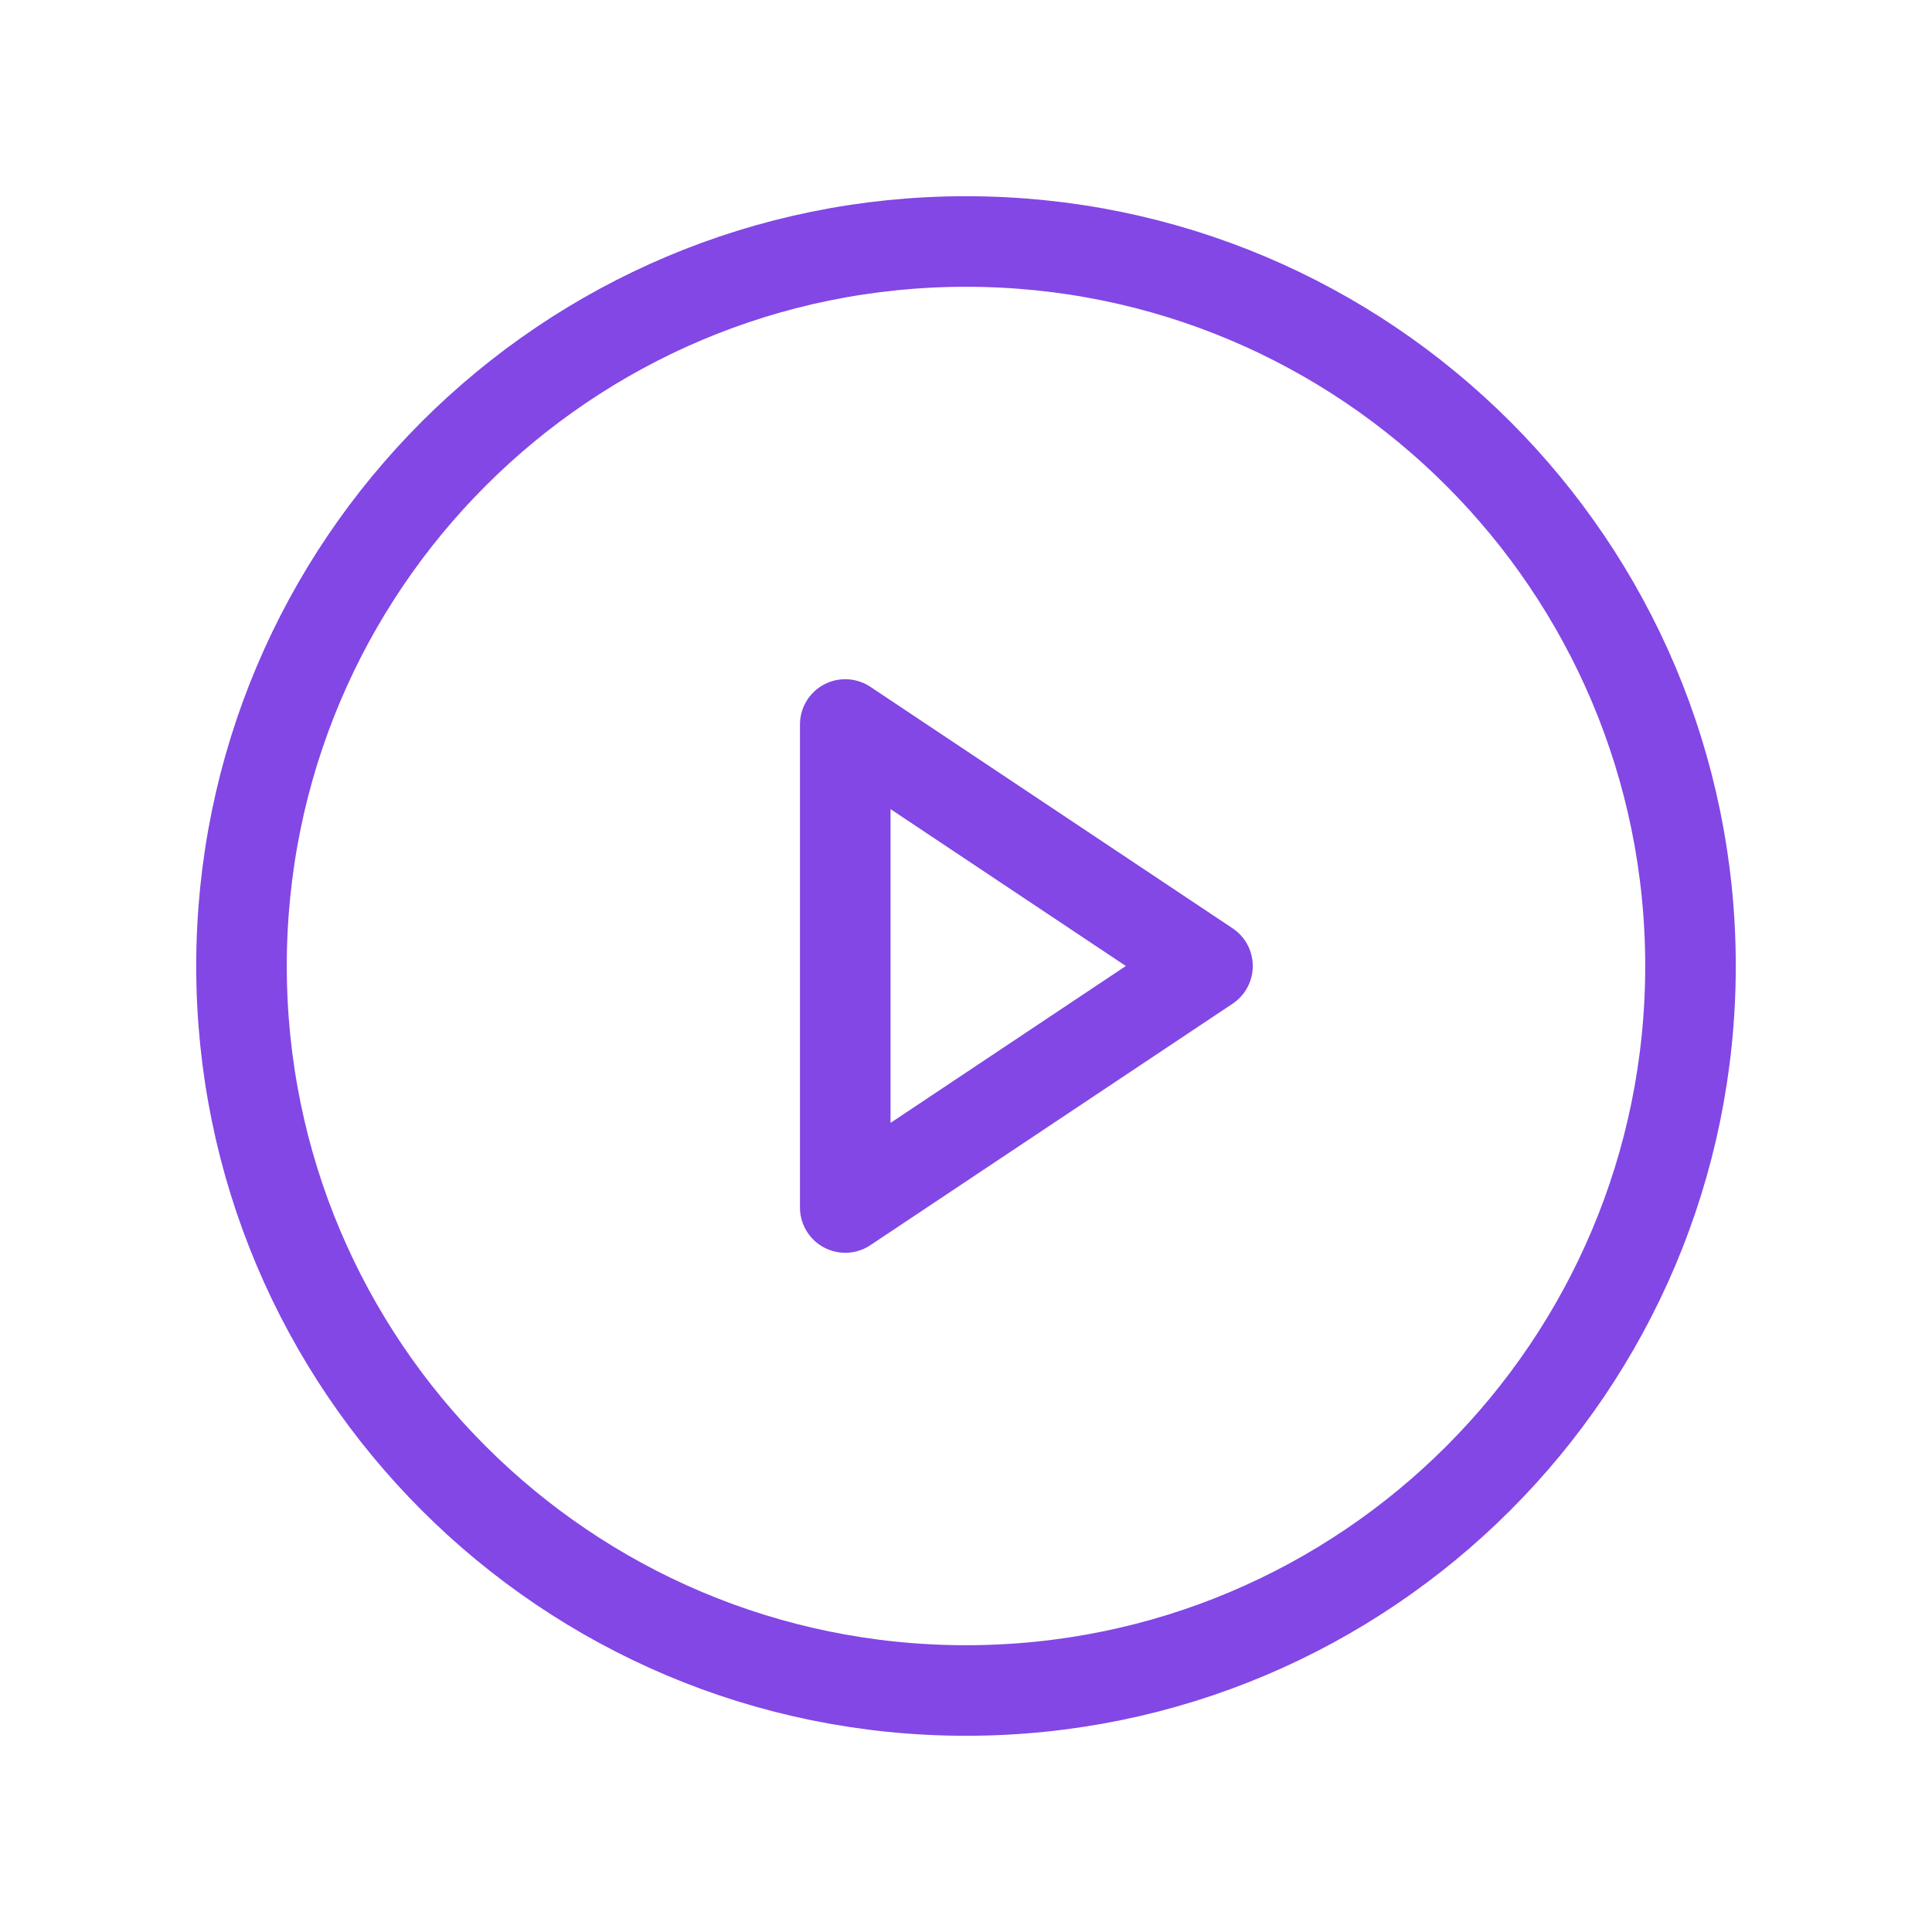
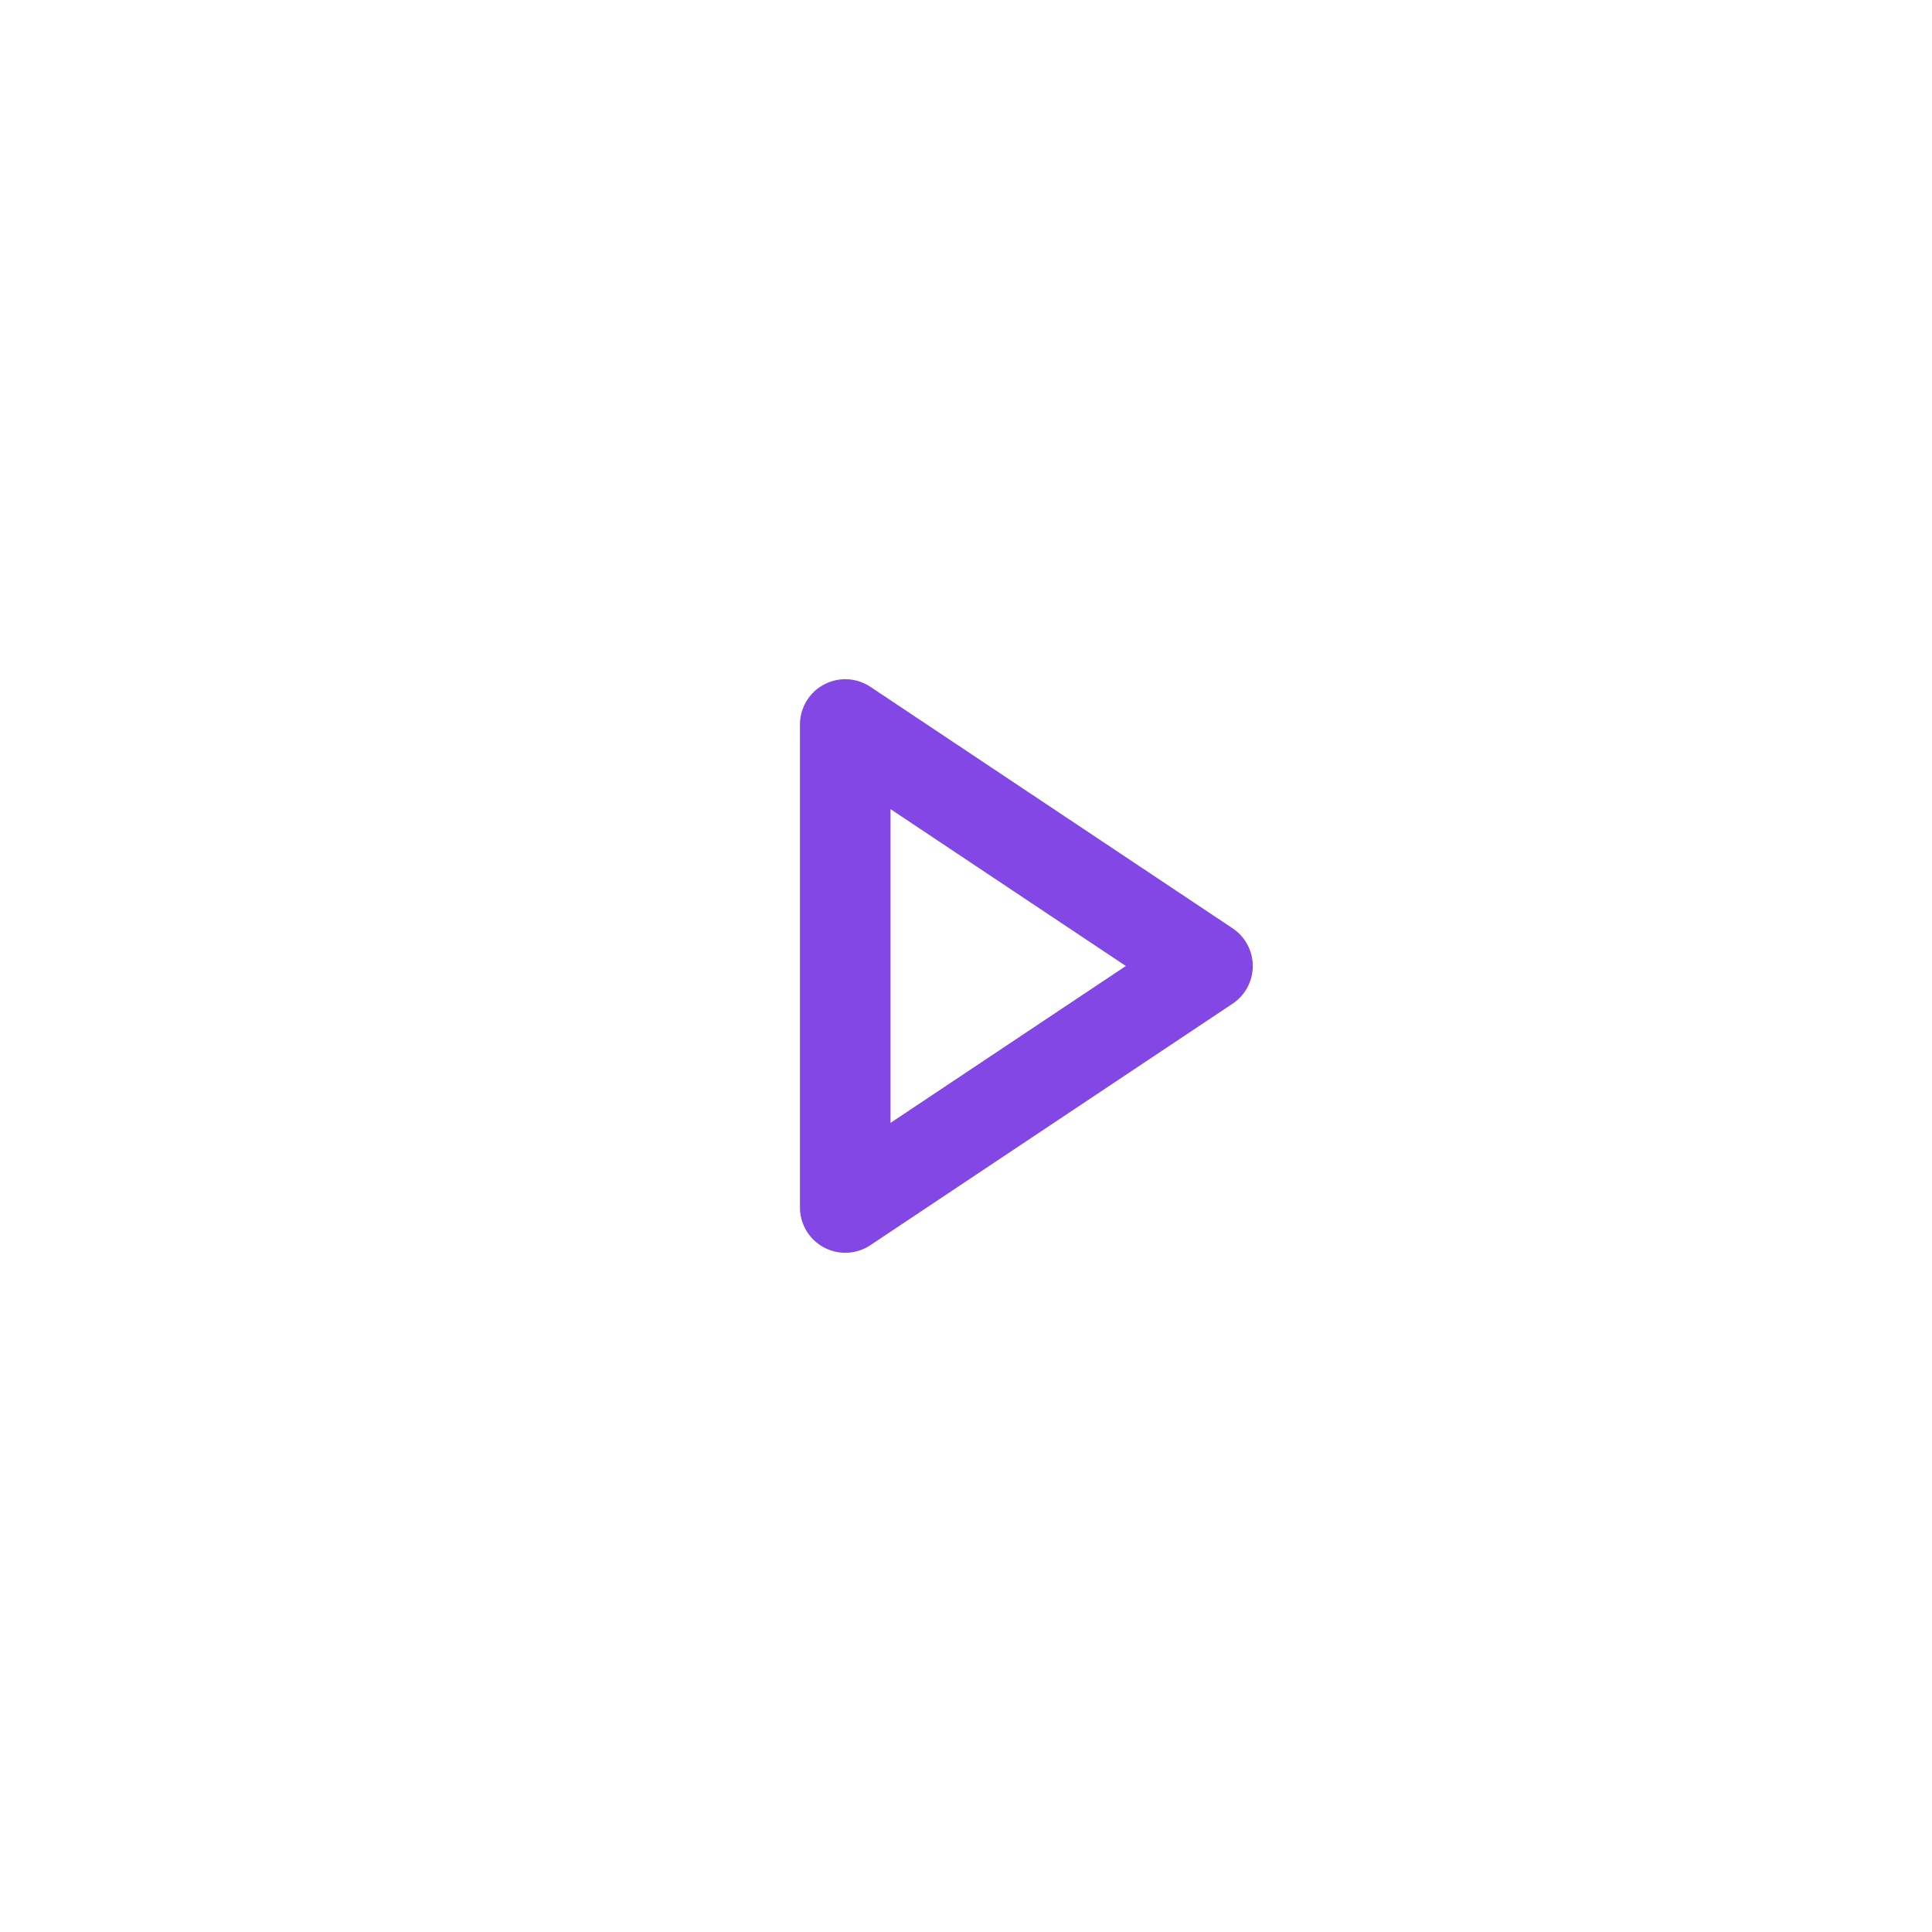
<svg xmlns="http://www.w3.org/2000/svg" width="32" height="32" viewBox="0 0 32 32" fill="none">
-   <path d="M16 28C22.627 28 28 22.627 28 16C28 9.373 22.627 4 16 4C9.373 4 4 9.373 4 16C4 22.627 9.373 28 16 28Z" stroke="#8247E5" stroke-width="1.5" stroke-linecap="round" stroke-linejoin="round" />
  <path d="M20 16L14 12V20L20 16Z" stroke="#8247E5" stroke-width="1.5" stroke-linecap="round" stroke-linejoin="round" />
</svg>